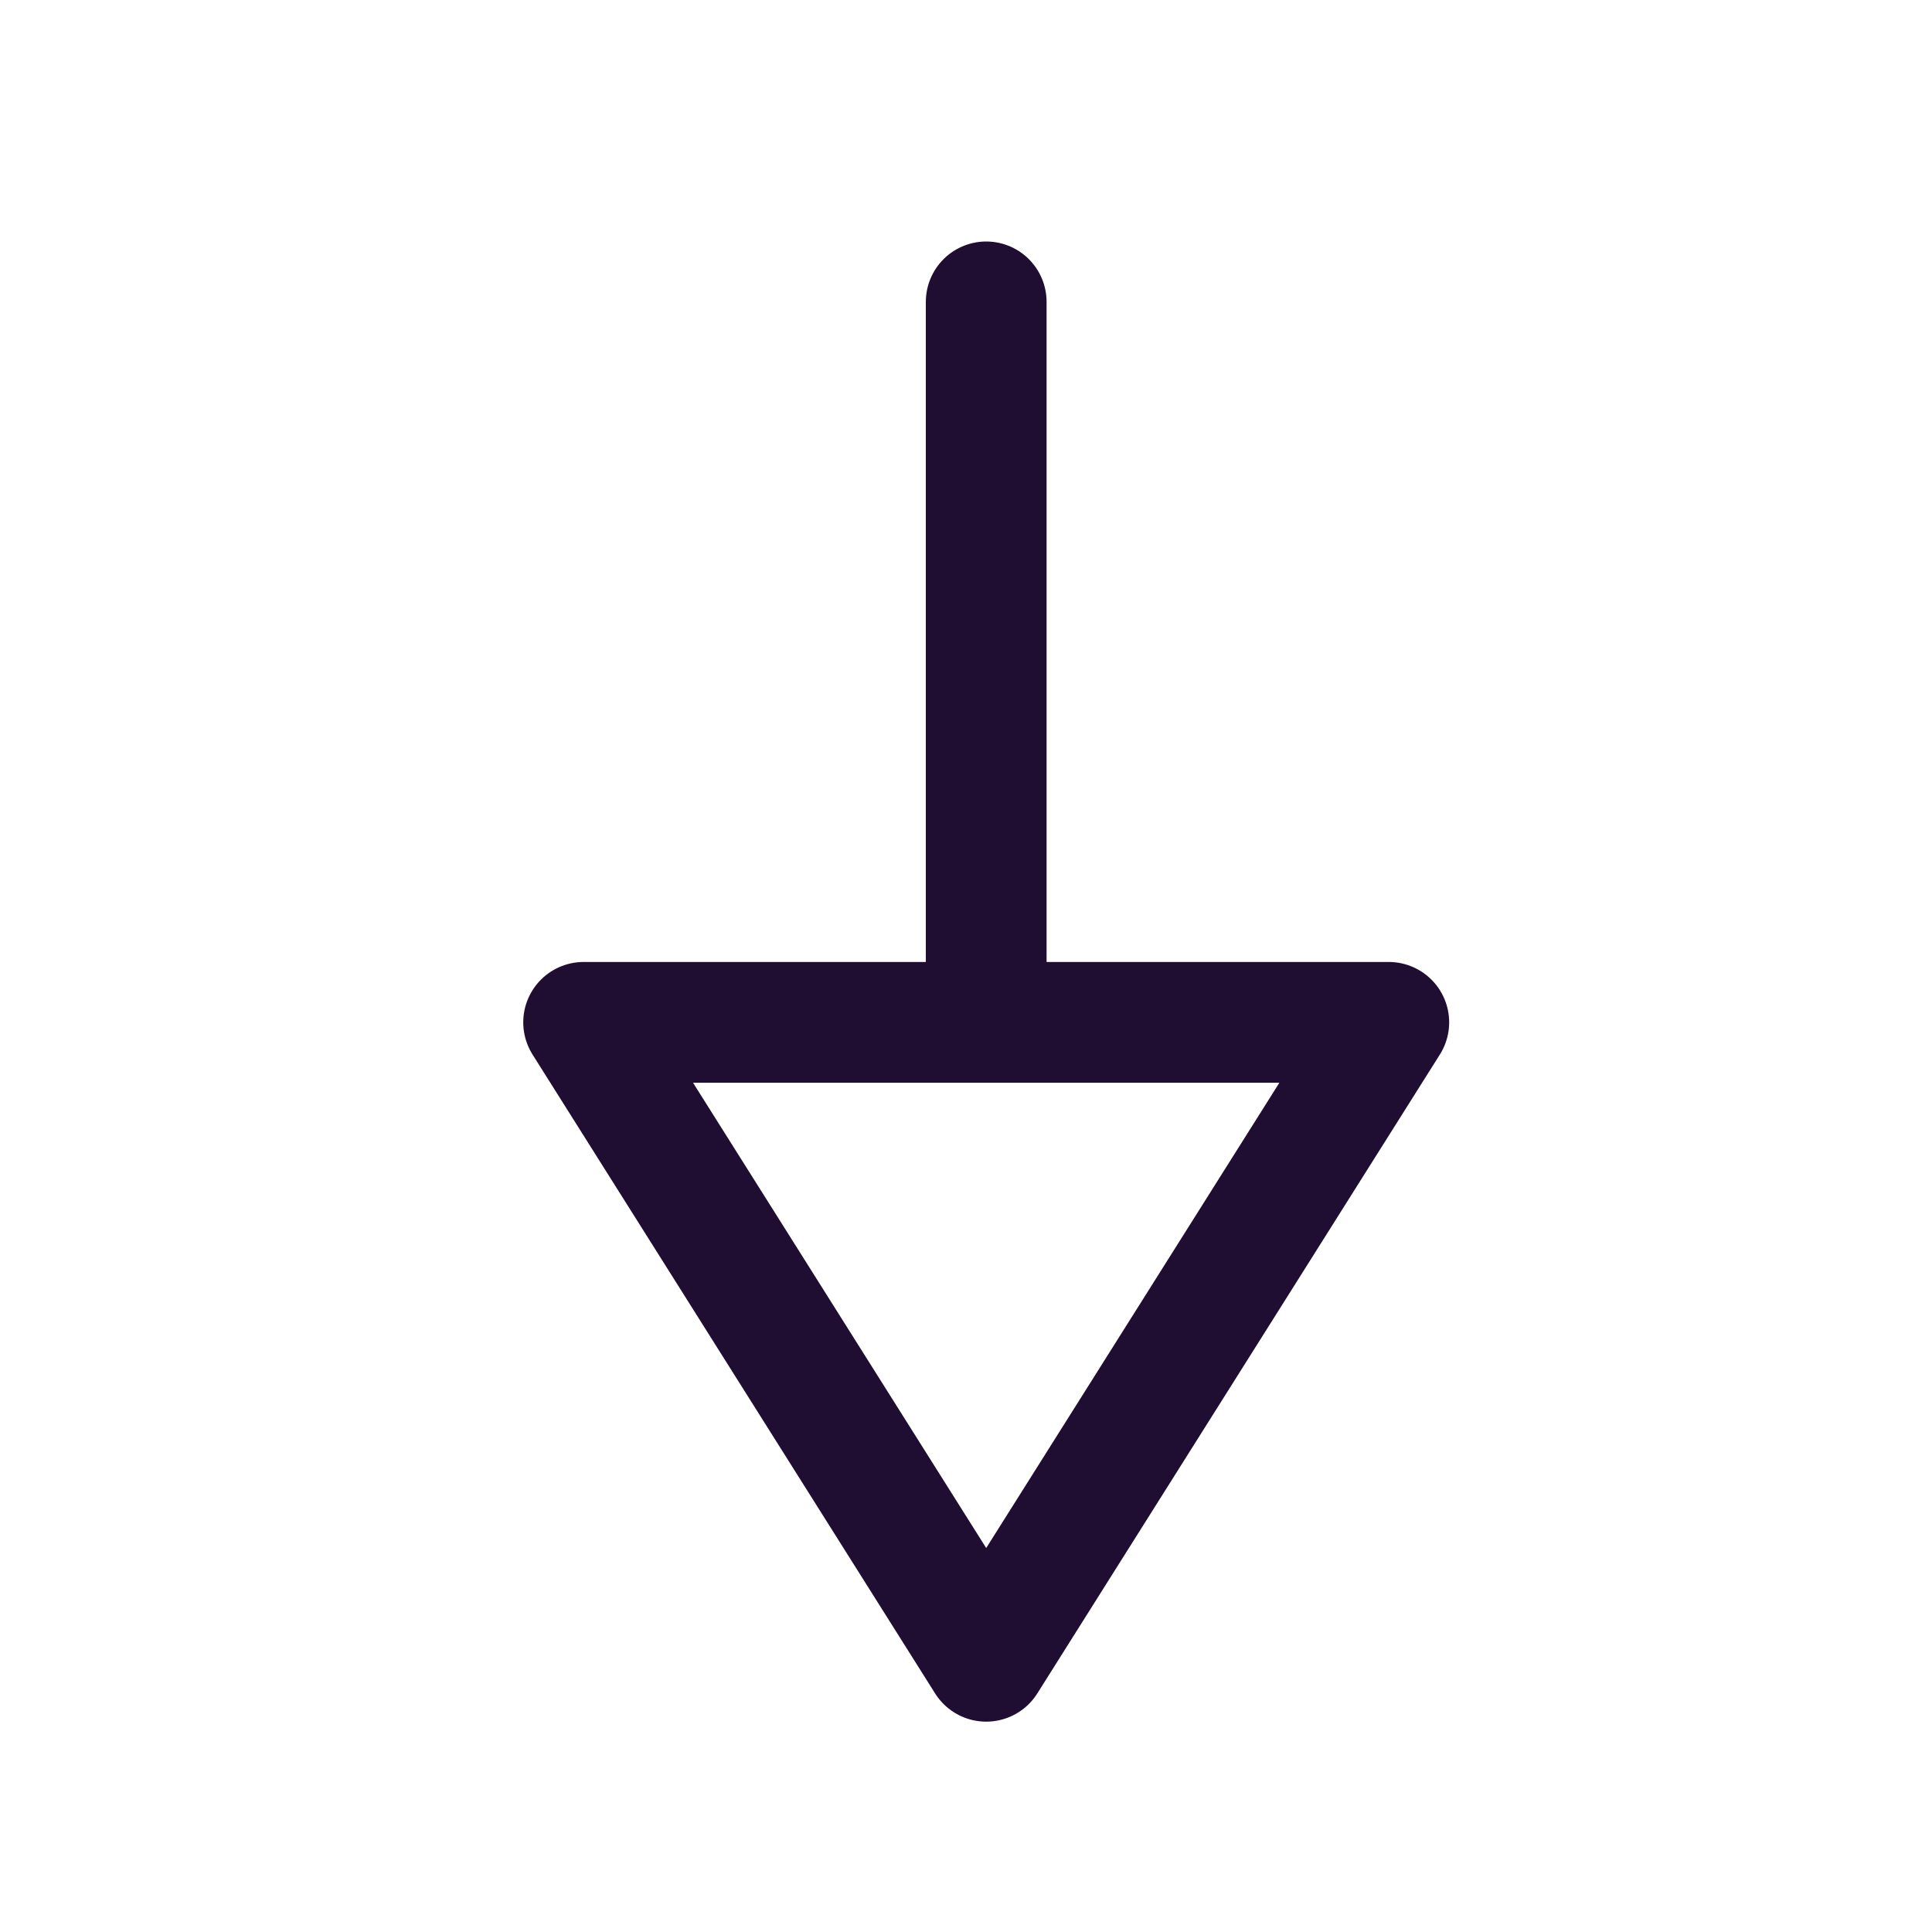
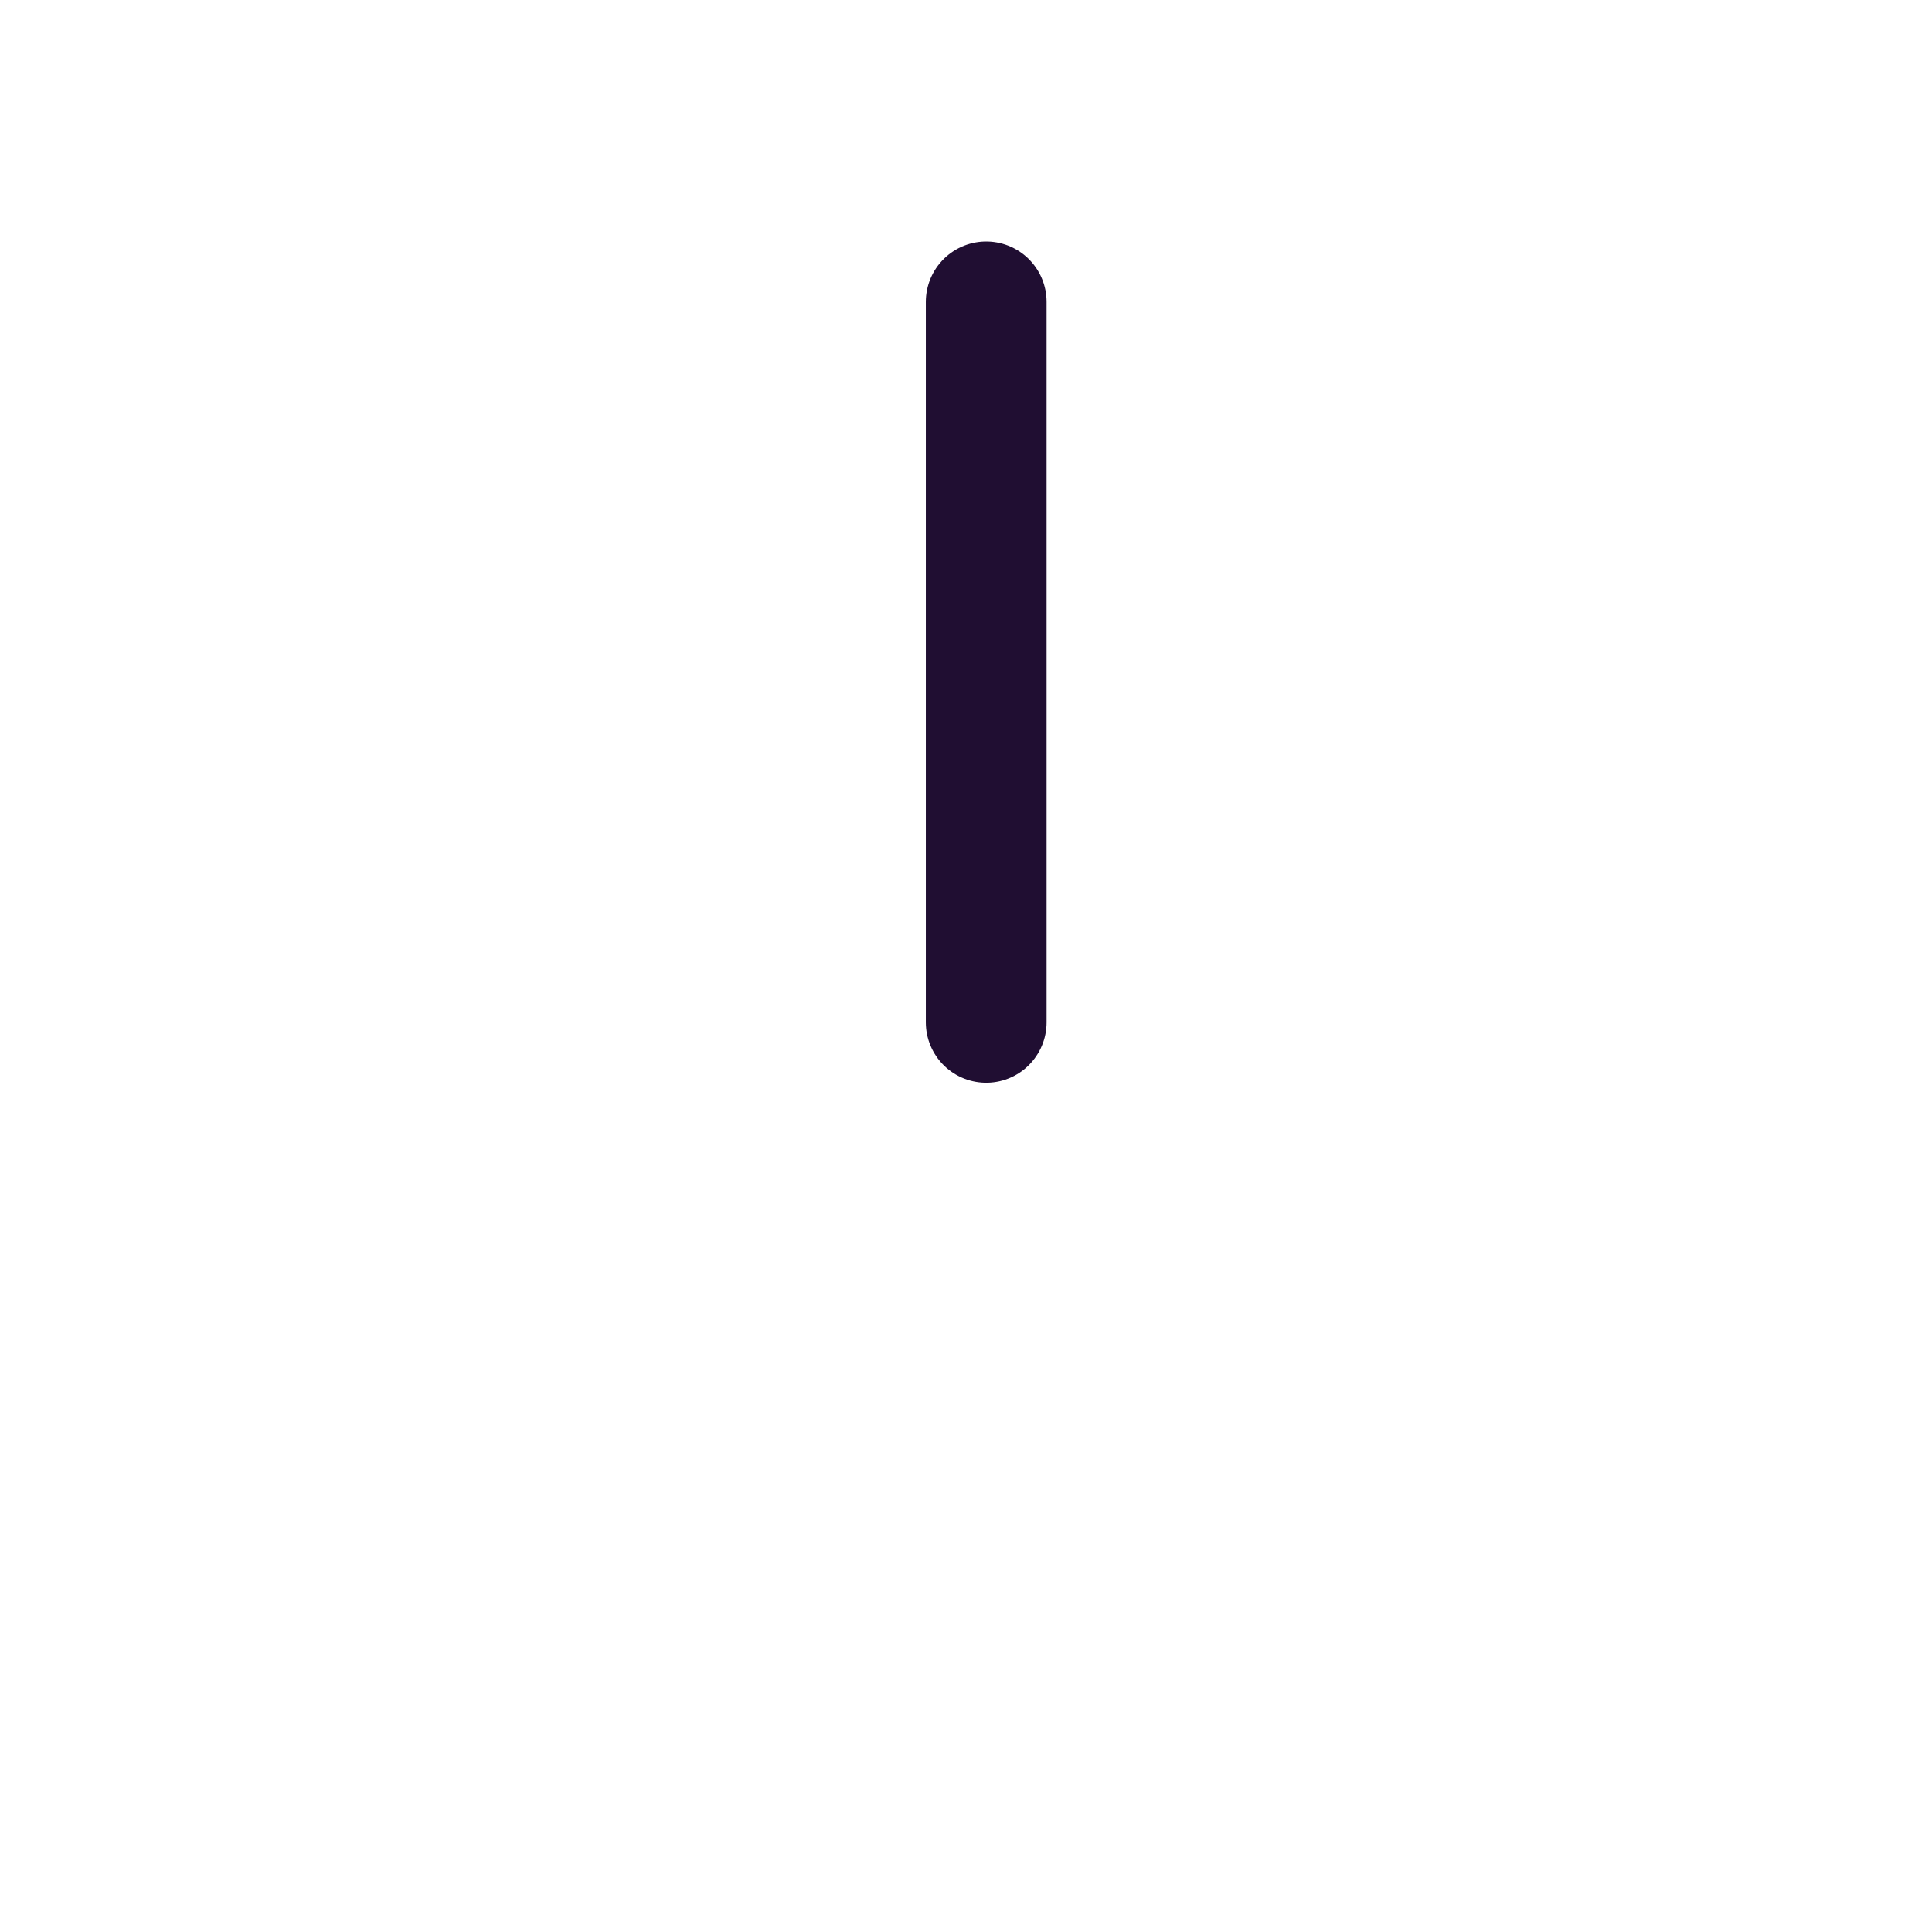
<svg xmlns="http://www.w3.org/2000/svg" width="24" height="24" viewBox="0 0 24 24" fill="none">
  <path d="M12.251 12.7V3.75" stroke="#200E32" stroke-width="1.5" stroke-linecap="round" stroke-linejoin="round" />
-   <path fill-rule="evenodd" clip-rule="evenodd" d="M7.25 12.7L12.251 20.637L17.252 12.7H7.25Z" stroke="#200E32" stroke-width="1.5" stroke-linecap="round" stroke-linejoin="round" />
</svg>